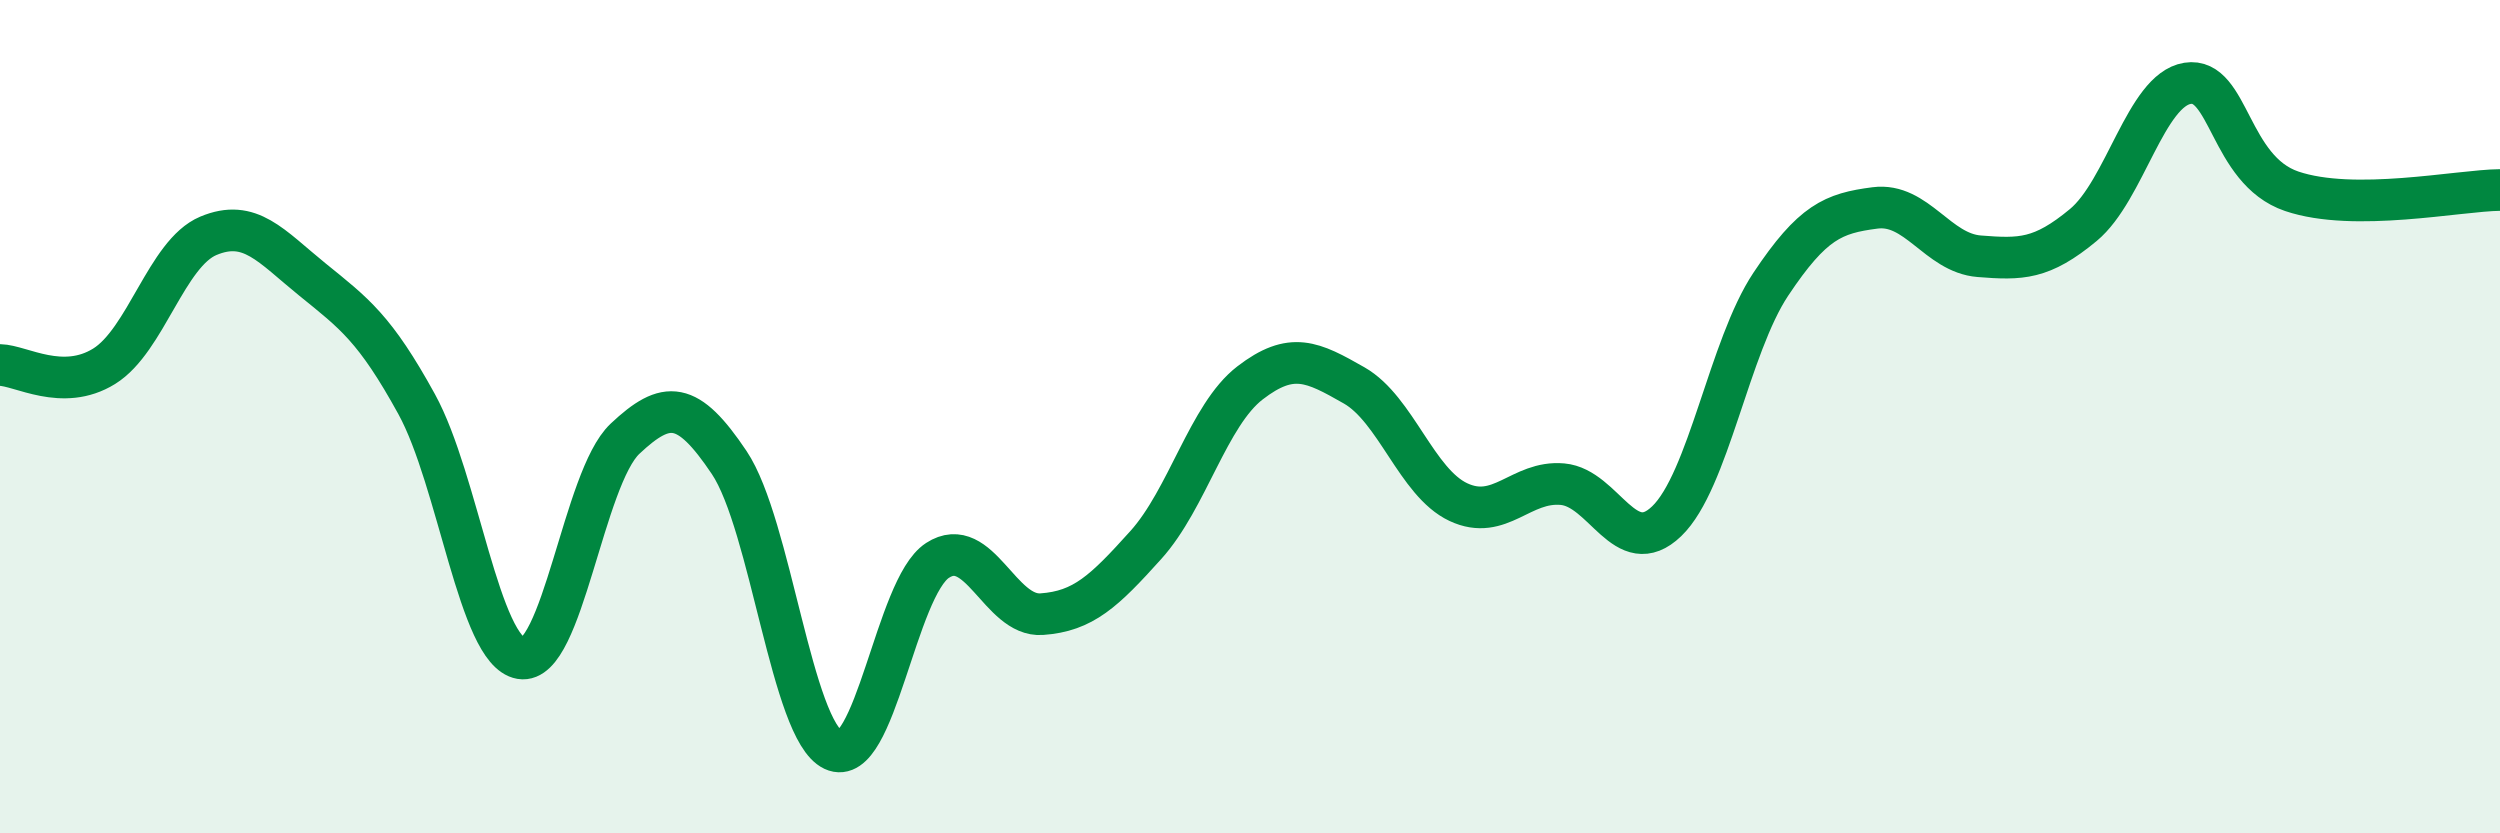
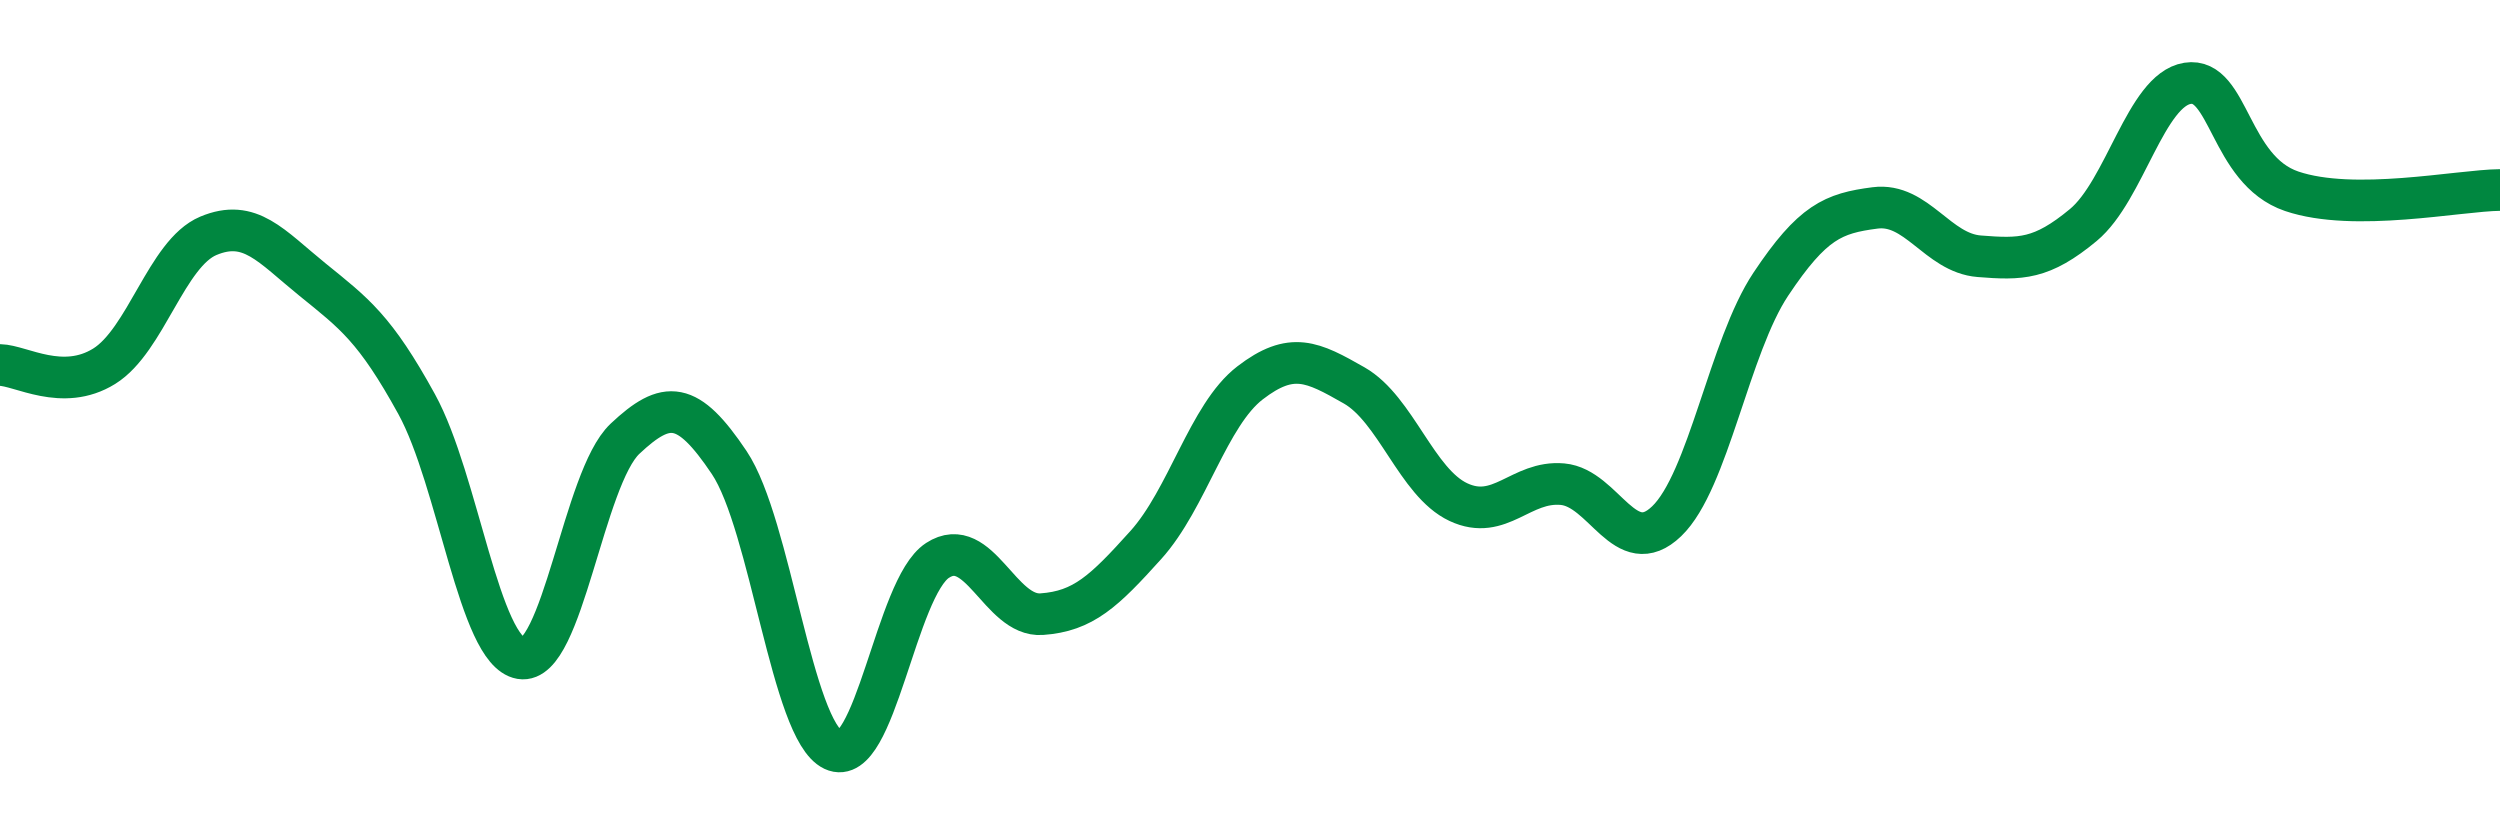
<svg xmlns="http://www.w3.org/2000/svg" width="60" height="20" viewBox="0 0 60 20">
-   <path d="M 0,8.76 C 0.5,8.77 1.5,9.41 2.5,8.79 C 3.5,8.17 4,6.08 5,5.66 C 6,5.24 6.5,5.9 7.5,6.71 C 8.5,7.52 9,7.88 10,9.7 C 11,11.52 11.5,15.63 12.5,15.8 C 13.5,15.97 14,11.47 15,10.53 C 16,9.59 16.5,9.61 17.5,11.1 C 18.5,12.59 19,17.53 20,18 C 21,18.47 21.5,14.1 22.5,13.45 C 23.5,12.8 24,14.81 25,14.74 C 26,14.67 26.5,14.19 27.5,13.08 C 28.5,11.97 29,9.96 30,9.19 C 31,8.42 31.5,8.68 32.5,9.25 C 33.5,9.82 34,11.58 35,12.05 C 36,12.52 36.5,11.53 37.5,11.62 C 38.5,11.71 39,13.47 40,12.51 C 41,11.55 41.5,8.32 42.5,6.82 C 43.5,5.32 44,5.12 45,4.99 C 46,4.86 46.5,6.07 47.5,6.15 C 48.5,6.23 49,6.23 50,5.4 C 51,4.57 51.5,2.16 52.5,2 C 53.5,1.84 53.5,4.08 55,4.59 C 56.5,5.1 59,4.57 60,4.56L60 20L0 20Z" fill="#008740" opacity="0.1" stroke-linecap="round" stroke-linejoin="round" />
  <path d="M 0,8.76 C 0.5,8.77 1.5,9.41 2.5,8.79 C 3.5,8.17 4,6.08 5,5.66 C 6,5.24 6.5,5.9 7.5,6.71 C 8.5,7.52 9,7.88 10,9.7 C 11,11.52 11.5,15.63 12.5,15.8 C 13.5,15.97 14,11.47 15,10.53 C 16,9.59 16.5,9.61 17.5,11.1 C 18.5,12.59 19,17.53 20,18 C 21,18.47 21.5,14.1 22.5,13.45 C 23.5,12.8 24,14.81 25,14.74 C 26,14.67 26.5,14.19 27.5,13.08 C 28.5,11.97 29,9.96 30,9.19 C 31,8.42 31.5,8.68 32.5,9.25 C 33.5,9.82 34,11.58 35,12.05 C 36,12.52 36.5,11.53 37.5,11.62 C 38.5,11.71 39,13.47 40,12.51 C 41,11.55 41.5,8.32 42.5,6.82 C 43.5,5.32 44,5.12 45,4.99 C 46,4.86 46.5,6.07 47.5,6.15 C 48.5,6.23 49,6.23 50,5.4 C 51,4.57 51.5,2.16 52.5,2 C 53.5,1.84 53.5,4.08 55,4.59 C 56.5,5.1 59,4.57 60,4.56" stroke="#008740" stroke-width="1" fill="none" stroke-linecap="round" stroke-linejoin="round" />
</svg>